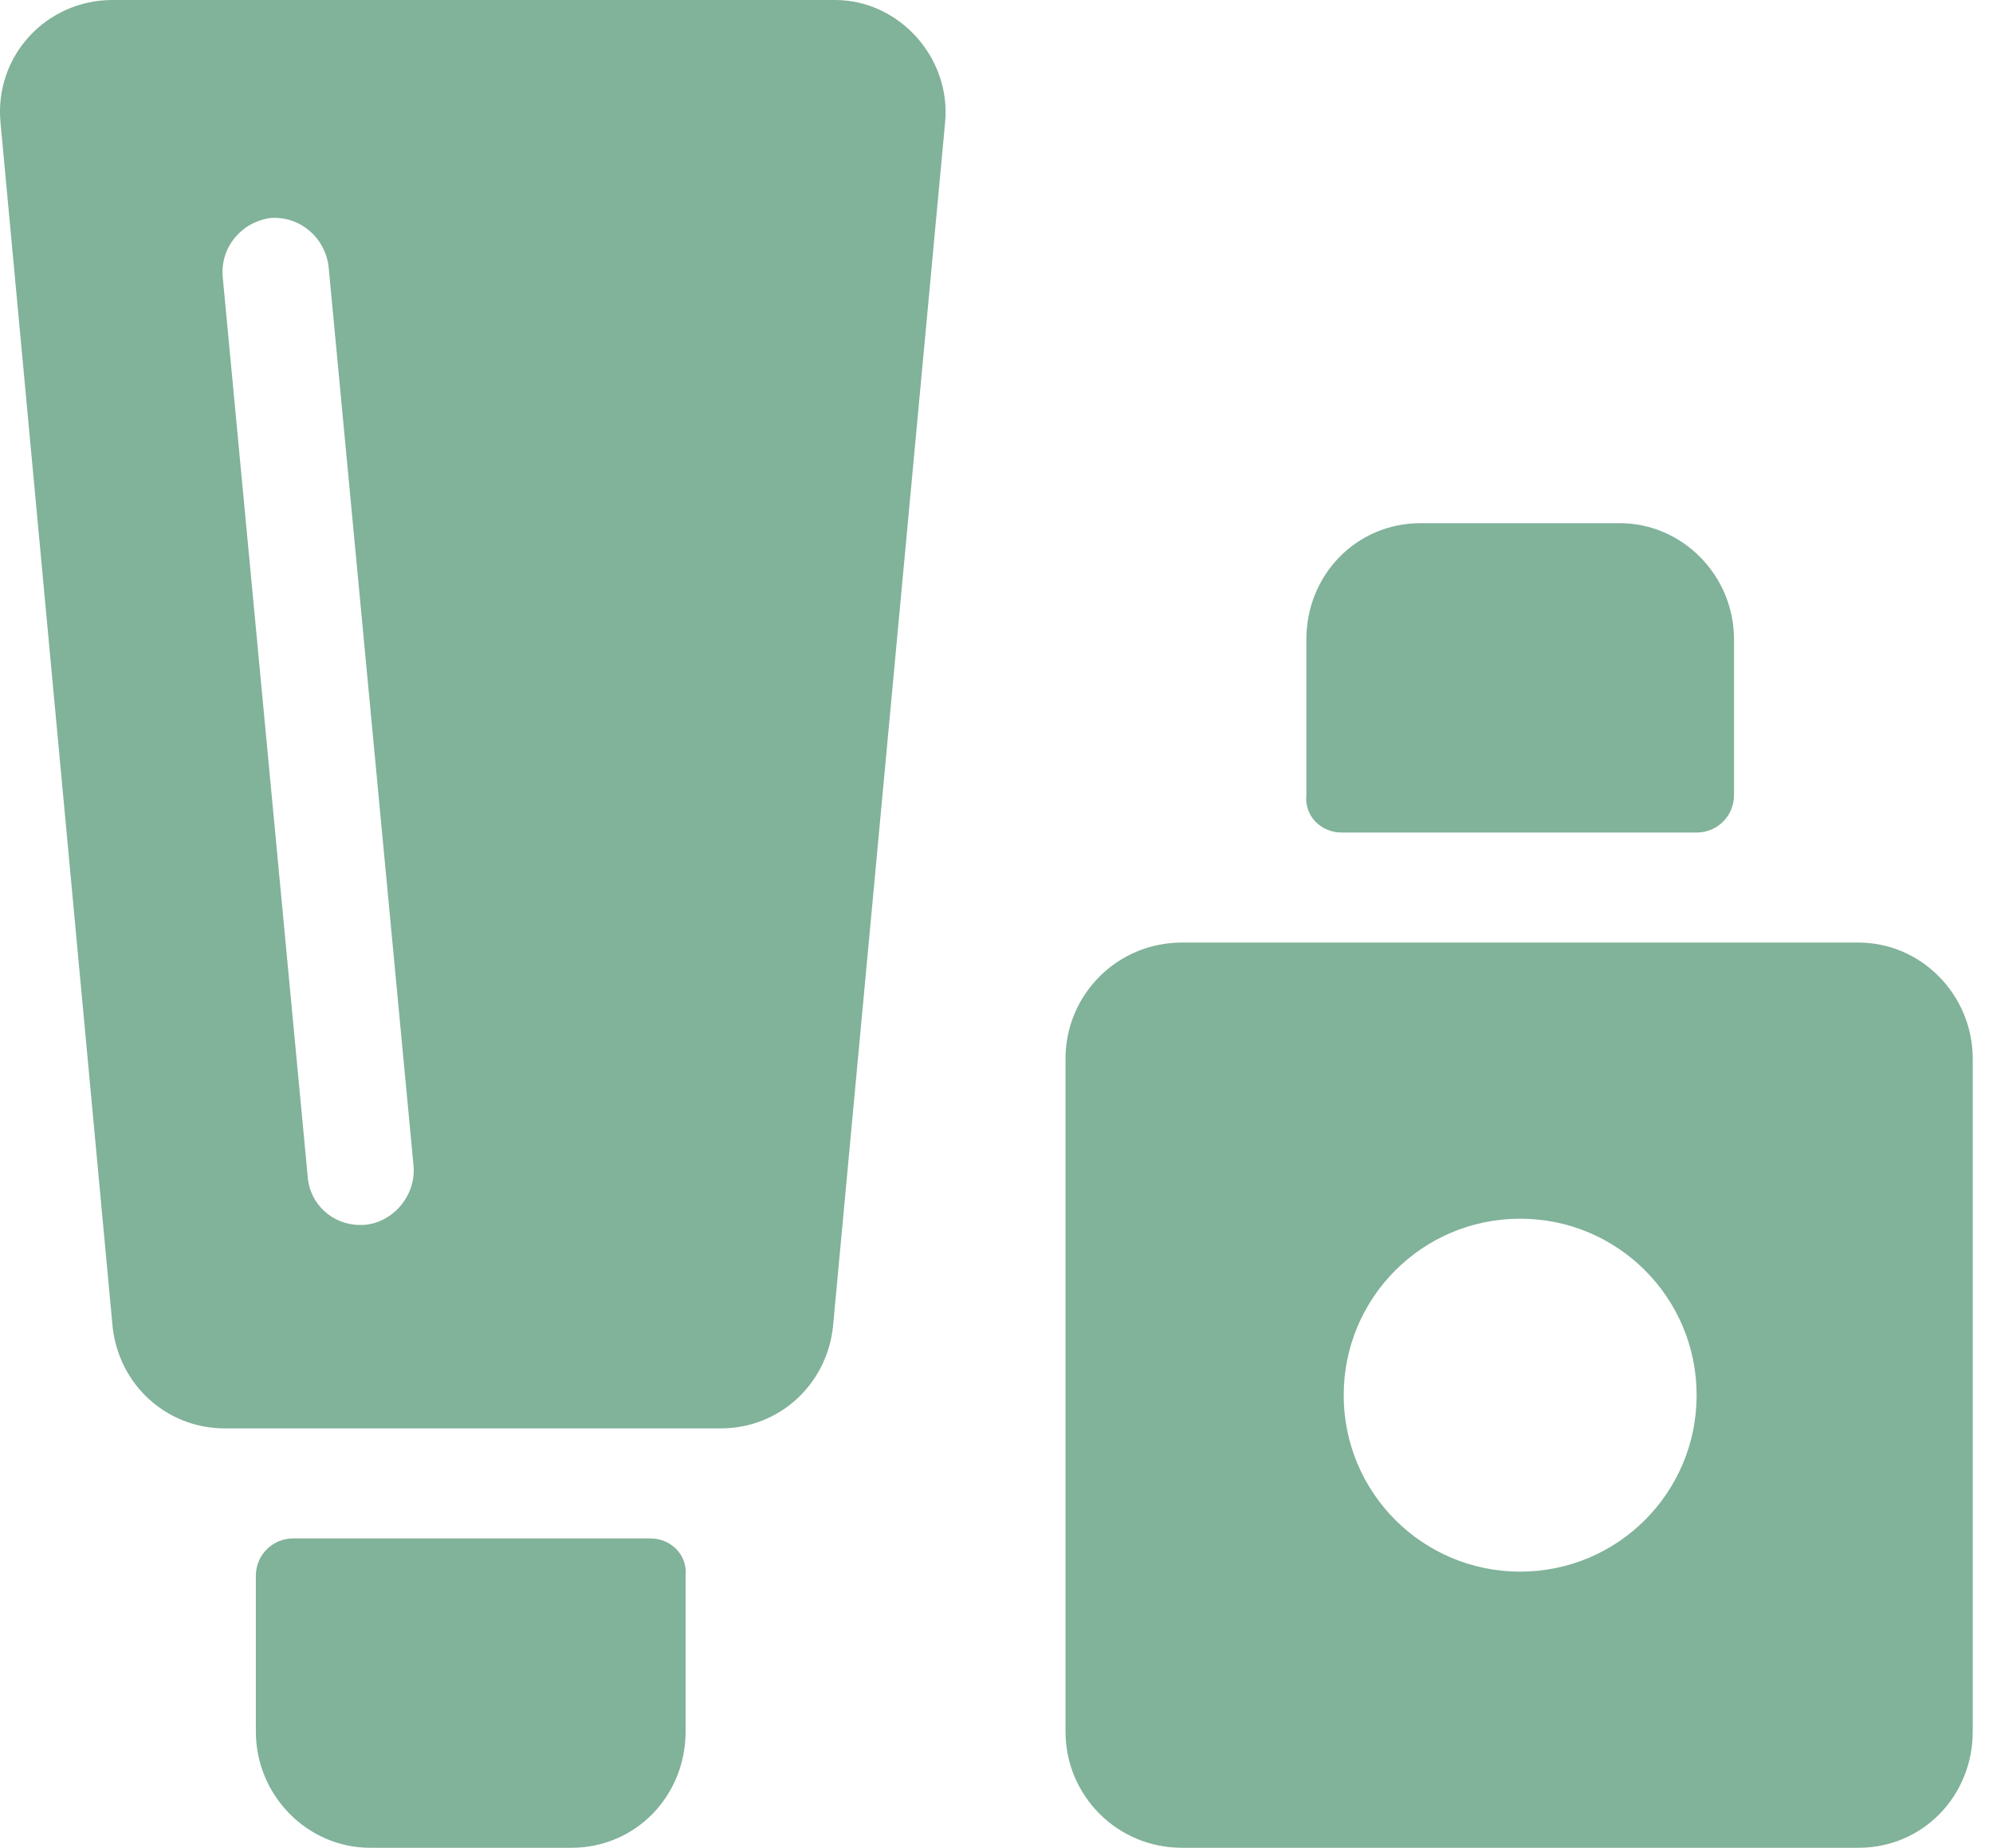
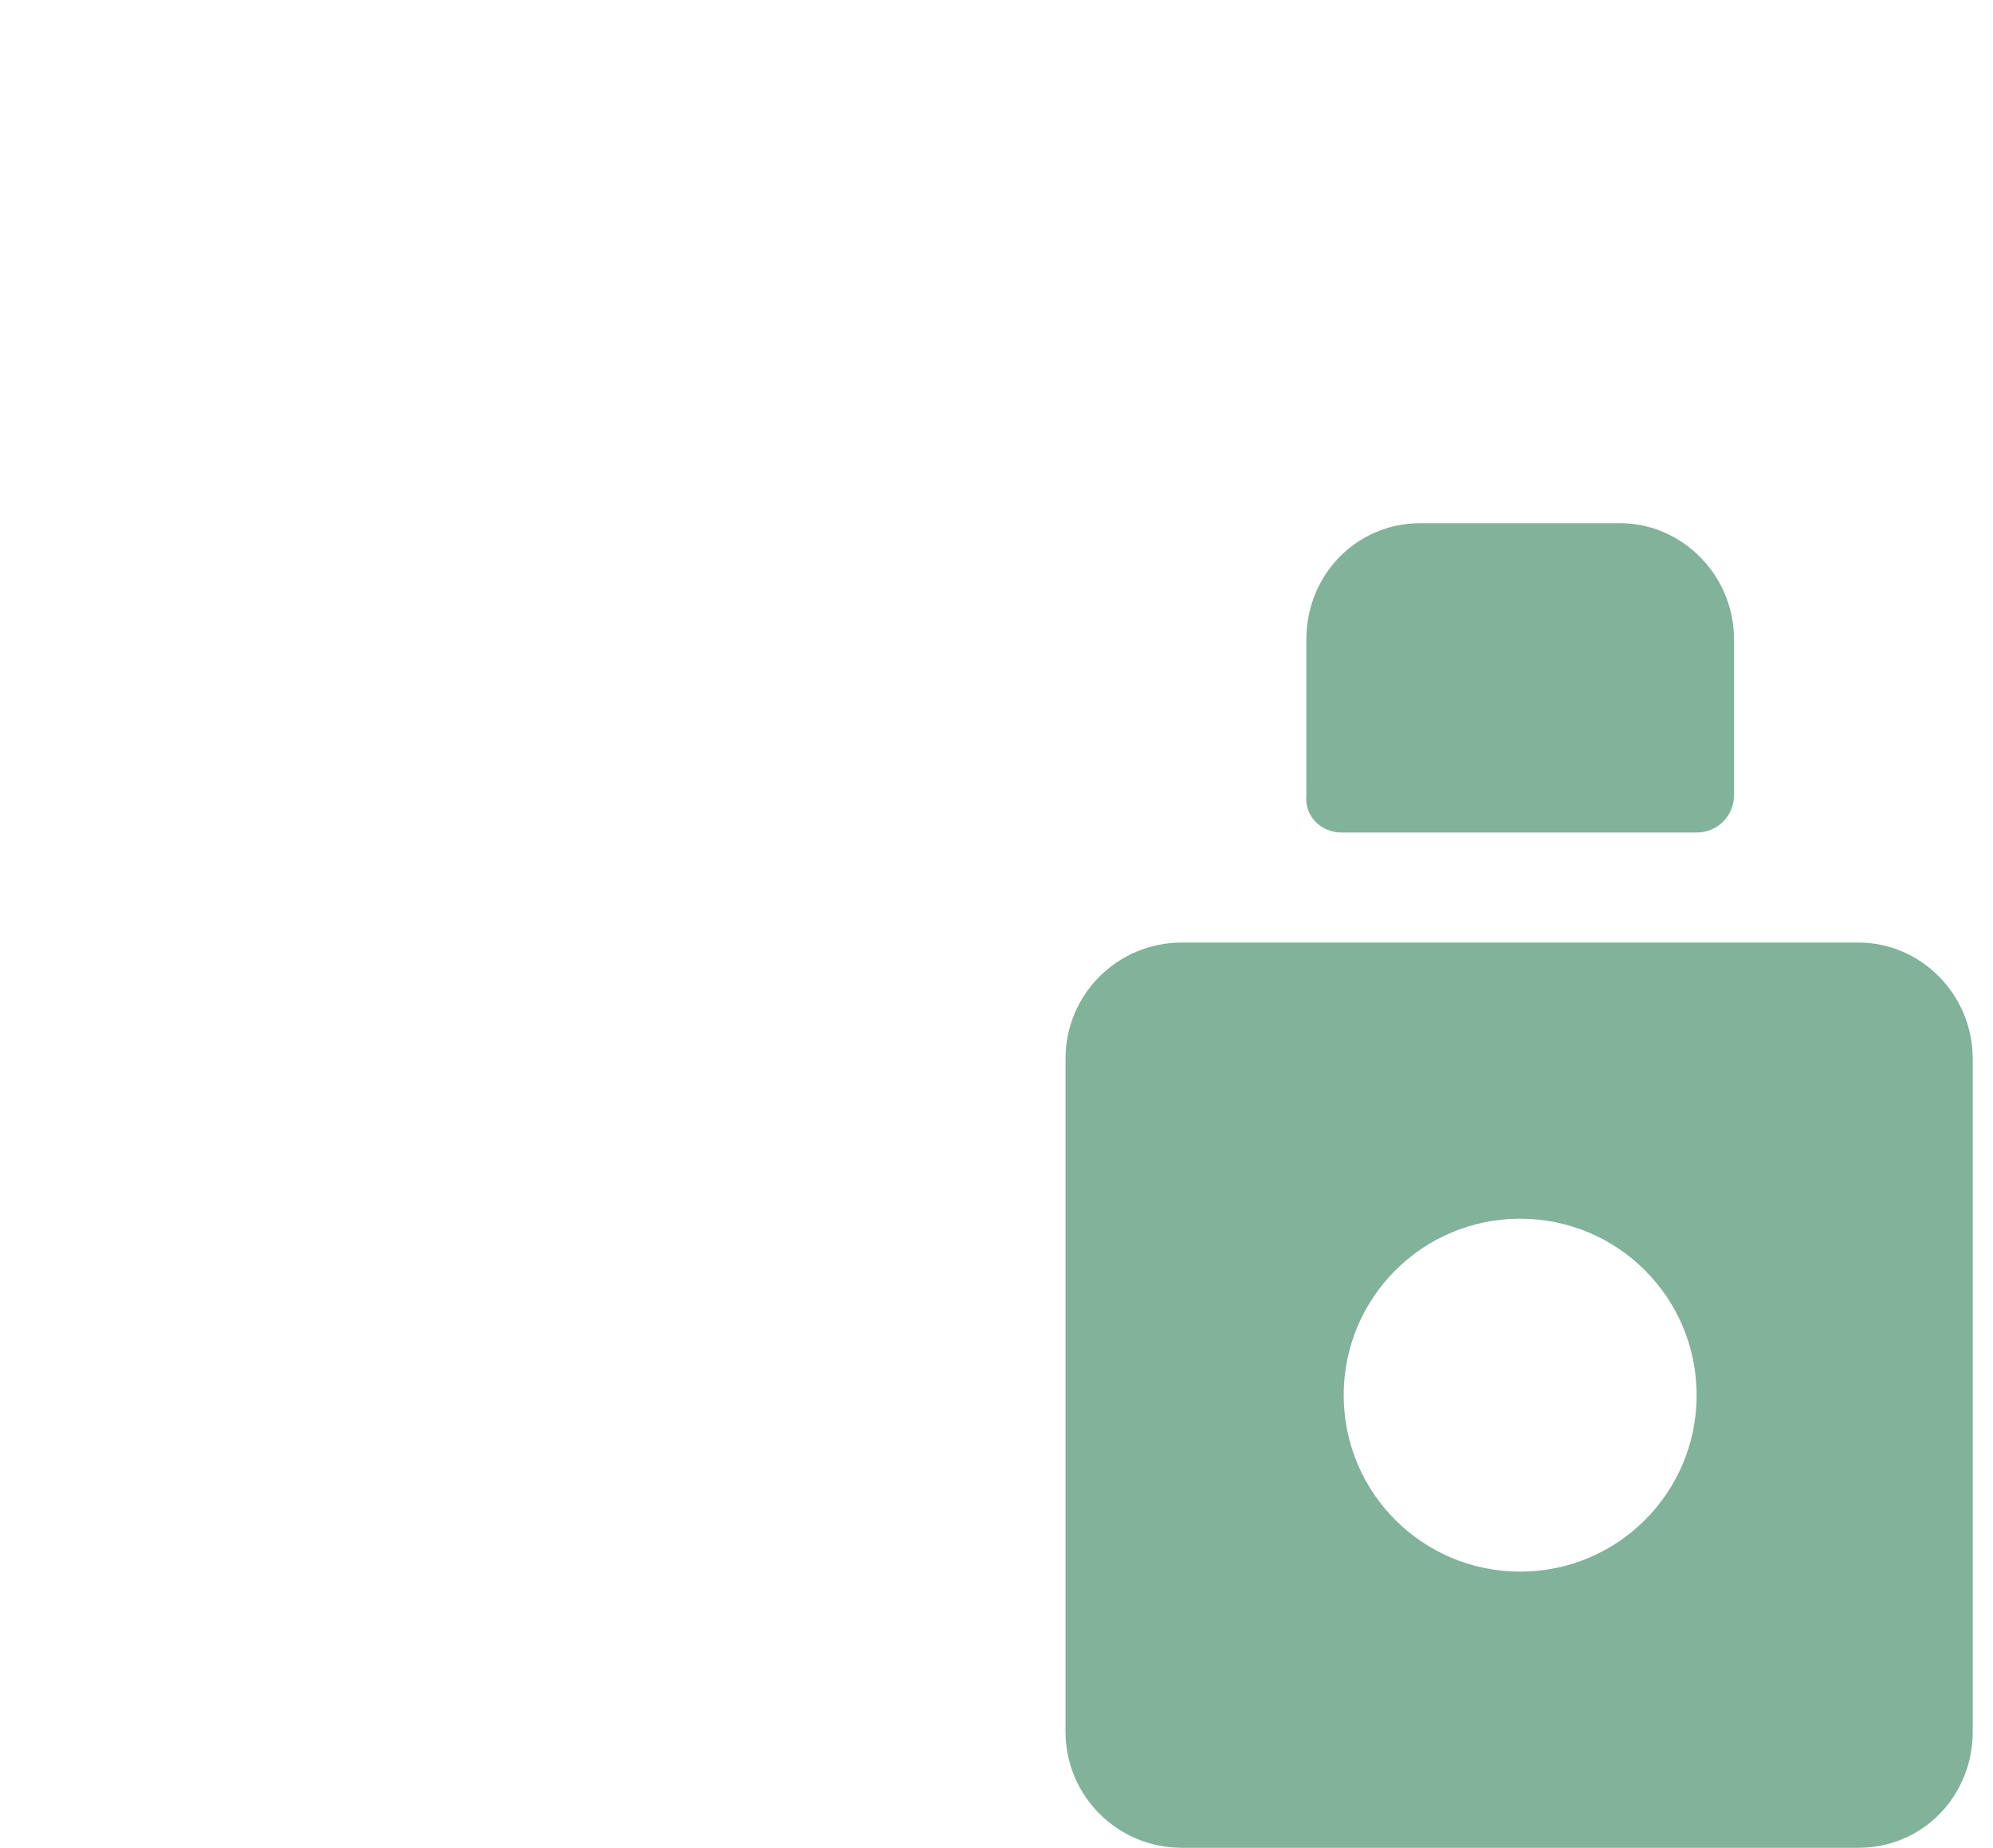
<svg xmlns="http://www.w3.org/2000/svg" width="96" height="89" viewBox="0 0 96 89" fill="none">
-   <path d="M40.224 0H5.424C2.224 0 -0.276 2.7 0.024 5.9L5.424 63.9C5.724 66.7 8.024 68.8 10.824 68.8H34.724C37.524 68.8 39.824 66.7 40.124 63.9L45.524 5.9C45.824 2.8 43.324 0 40.224 0ZM17.524 59C17.424 59 17.324 59 17.324 59C16.024 59 14.924 58 14.824 56.7L10.724 13.3C10.624 11.9 11.624 10.7 13.024 10.5C14.424 10.4 15.624 11.4 15.824 12.8L19.924 56.2C20.024 57.6 18.924 58.9 17.524 59Z" fill="#81B29A" />
-   <path d="M31.324 74.1H14.124C13.124 74.1 12.324 74.9 12.324 75.9V83.4C12.324 86.5 14.824 89 17.824 89H27.524C30.624 89 33.024 86.5 33.024 83.4V75.9C33.124 74.9 32.324 74.1 31.324 74.1Z" fill="#81B29A" />
  <path d="M64.624 40.1H81.725C82.725 40.1 83.525 39.3 83.525 38.3V30.8C83.525 27.7 81.025 25.2 78.025 25.2H68.424C65.325 25.2 62.925 27.7 62.925 30.8V38.3C62.825 39.3 63.624 40.1 64.624 40.1Z" fill="#81B29A" />
  <path d="M89.524 45.4H56.924C53.824 45.4 51.324 47.9 51.324 51V83.4C51.324 86.5 53.824 89 56.924 89H89.524C92.624 89 95.024 86.5 95.024 83.4V51C95.024 47.9 92.524 45.4 89.524 45.4ZM73.224 75.7C68.524 75.7 64.724 71.9 64.724 67.2C64.724 62.5 68.524 58.7 73.224 58.7C77.924 58.7 81.724 62.5 81.724 67.2C81.724 71.9 77.924 75.7 73.224 75.7Z" fill="#81B29A" />
</svg>